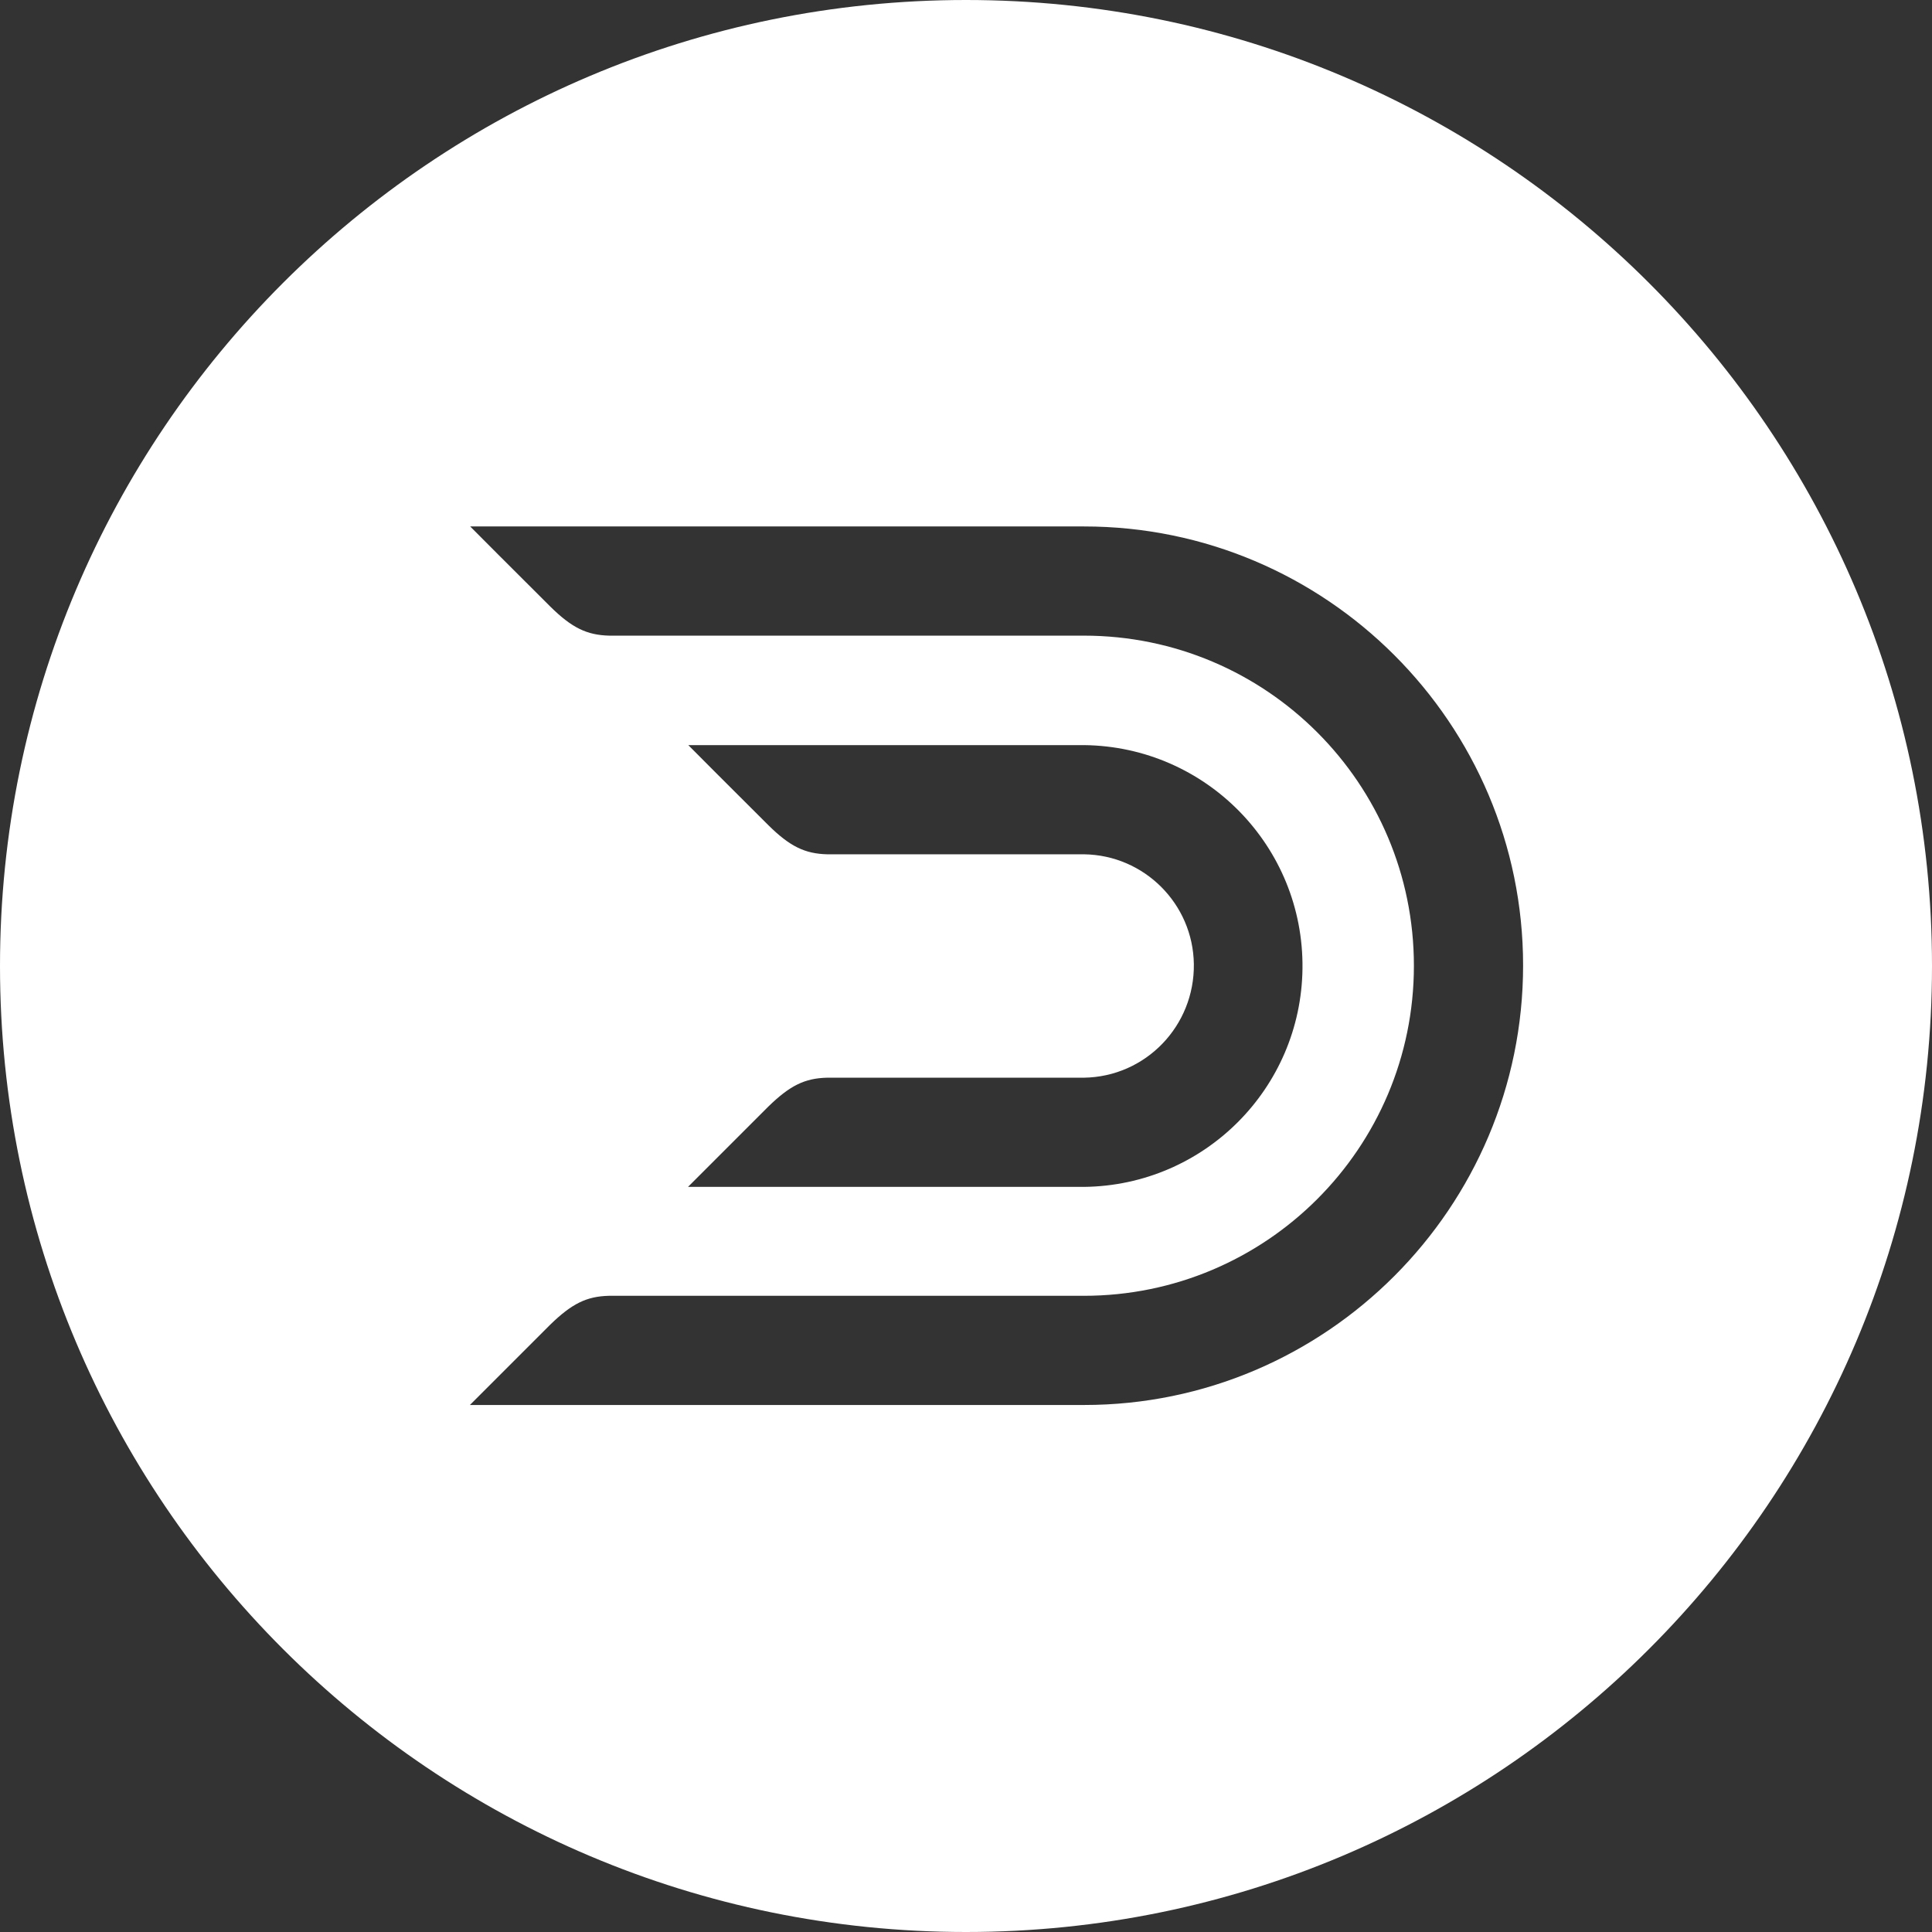
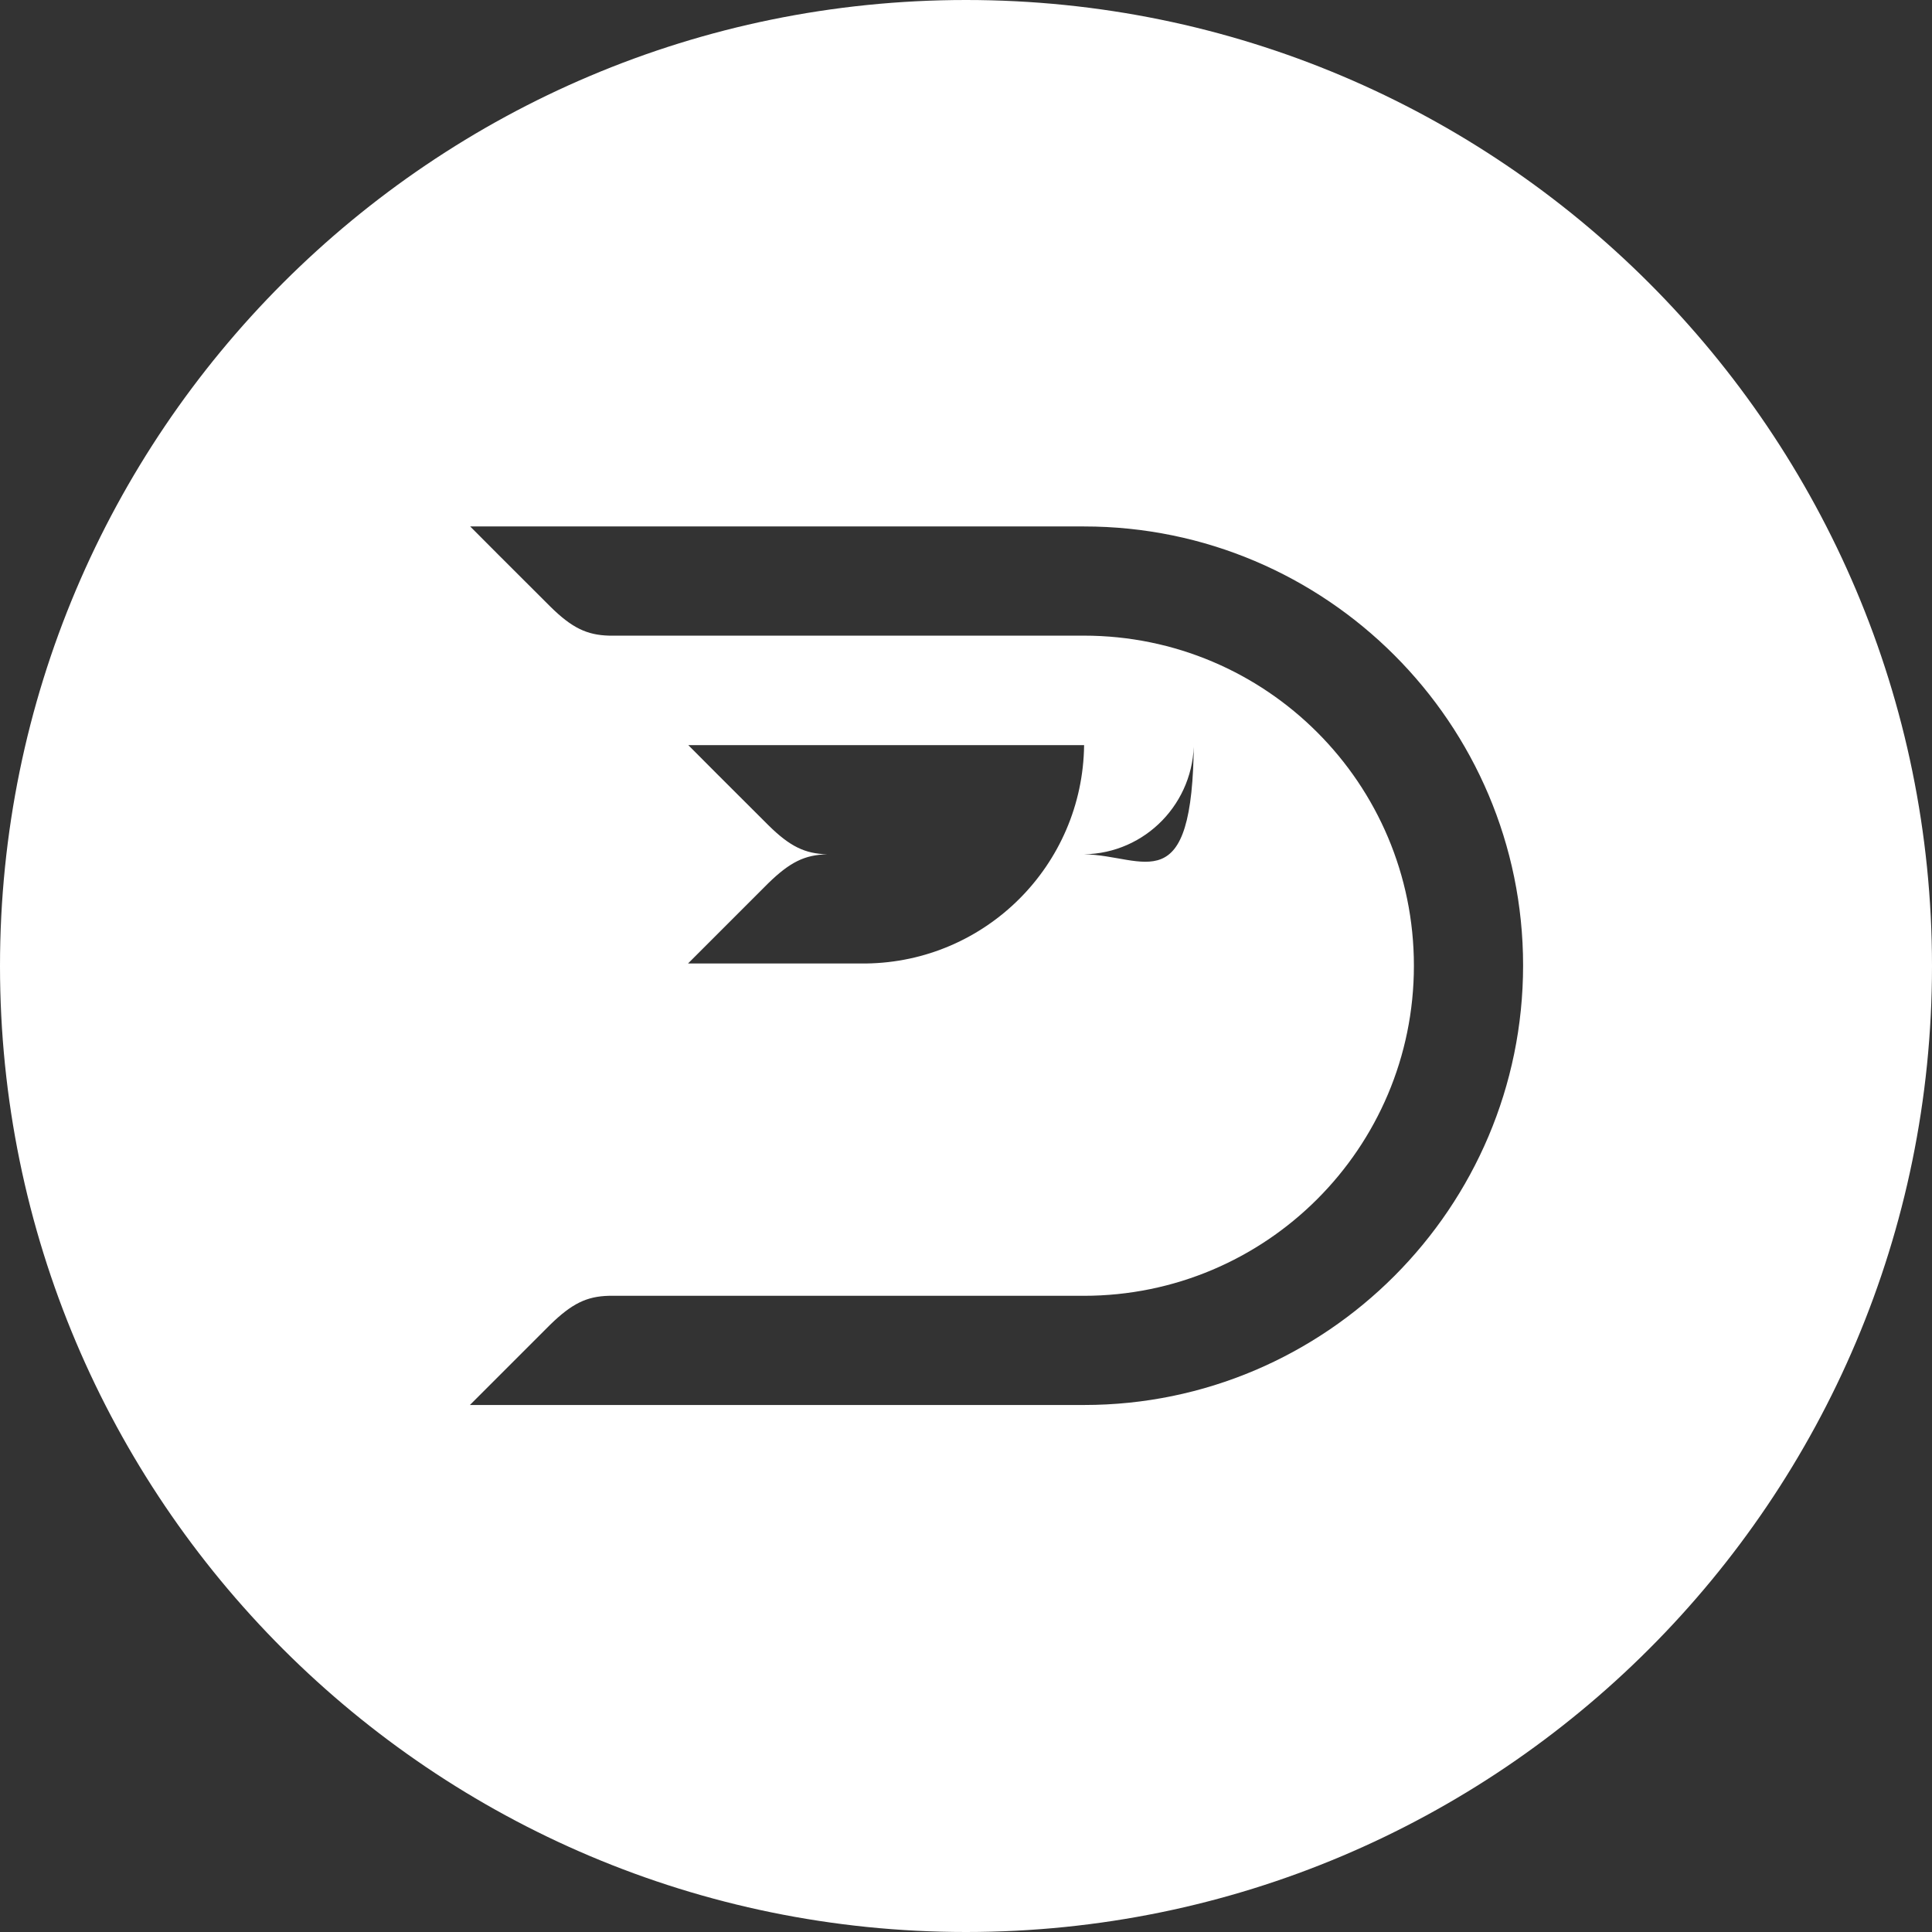
<svg xmlns="http://www.w3.org/2000/svg" version="1.1" id="DD" x="0px" y="0px" viewBox="0 0 693.6 693.6" style="enable-background:new 0 0 693.6 693.6;" xml:space="preserve">
  <rect x="0" y="0" width="693.6" height="693.6" fill="#333333" stroke="none" />
  <style type="text/css">
	.st0{fill:#FFFFFF;}
</style>
-   <path class="st0" d="M346.8,0C155.3,0,0,155.3,0,346.8s155.3,346.8,346.8,346.8s346.8-155.3,346.8-346.8S538.3,0,346.8,0z   M389.2,504.4H168.7c0,0,17.1-17.1,28.8-28.8c7.8-7.6,13.1-10.2,21.1-10.4h170.5c65.4,0,118.5-53,118.5-118.5  c0-65.4-53-118.5-118.5-118.5H218.7c-8-0.2-13.4-2.8-21.1-10.4c-11.7-11.6-28.8-28.8-28.8-28.8h220.4c86.9,0,157.6,70.7,157.6,157.6  S476.1,504.4,389.2,504.4L389.2,504.4z M389.2,306.7H297c-8-0.2-13.4-2.8-21.1-10.4c-11.7-11.6-28.8-28.8-28.8-28.8h142.1  c43.8,0.5,78.9,36.4,78.4,80.2c-0.5,43.1-35.3,77.9-78.4,78.4H247c0,0,17.1-17.1,28.8-28.8c7.8-7.6,13.1-10.2,21.1-10.4h92.2  c22.2-0.3,39.8-18.6,39.5-40.8C428.3,324.5,410.8,307,389.2,306.7L389.2,306.7z" />
+   <path class="st0" d="M346.8,0C155.3,0,0,155.3,0,346.8s155.3,346.8,346.8,346.8s346.8-155.3,346.8-346.8S538.3,0,346.8,0z   M389.2,504.4H168.7c0,0,17.1-17.1,28.8-28.8c7.8-7.6,13.1-10.2,21.1-10.4h170.5c65.4,0,118.5-53,118.5-118.5  c0-65.4-53-118.5-118.5-118.5H218.7c-8-0.2-13.4-2.8-21.1-10.4c-11.7-11.6-28.8-28.8-28.8-28.8h220.4c86.9,0,157.6,70.7,157.6,157.6  S476.1,504.4,389.2,504.4L389.2,504.4z M389.2,306.7H297c-8-0.2-13.4-2.8-21.1-10.4c-11.7-11.6-28.8-28.8-28.8-28.8h142.1  c-0.5,43.1-35.3,77.9-78.4,78.4H247c0,0,17.1-17.1,28.8-28.8c7.8-7.6,13.1-10.2,21.1-10.4h92.2  c22.2-0.3,39.8-18.6,39.5-40.8C428.3,324.5,410.8,307,389.2,306.7L389.2,306.7z" />
</svg>